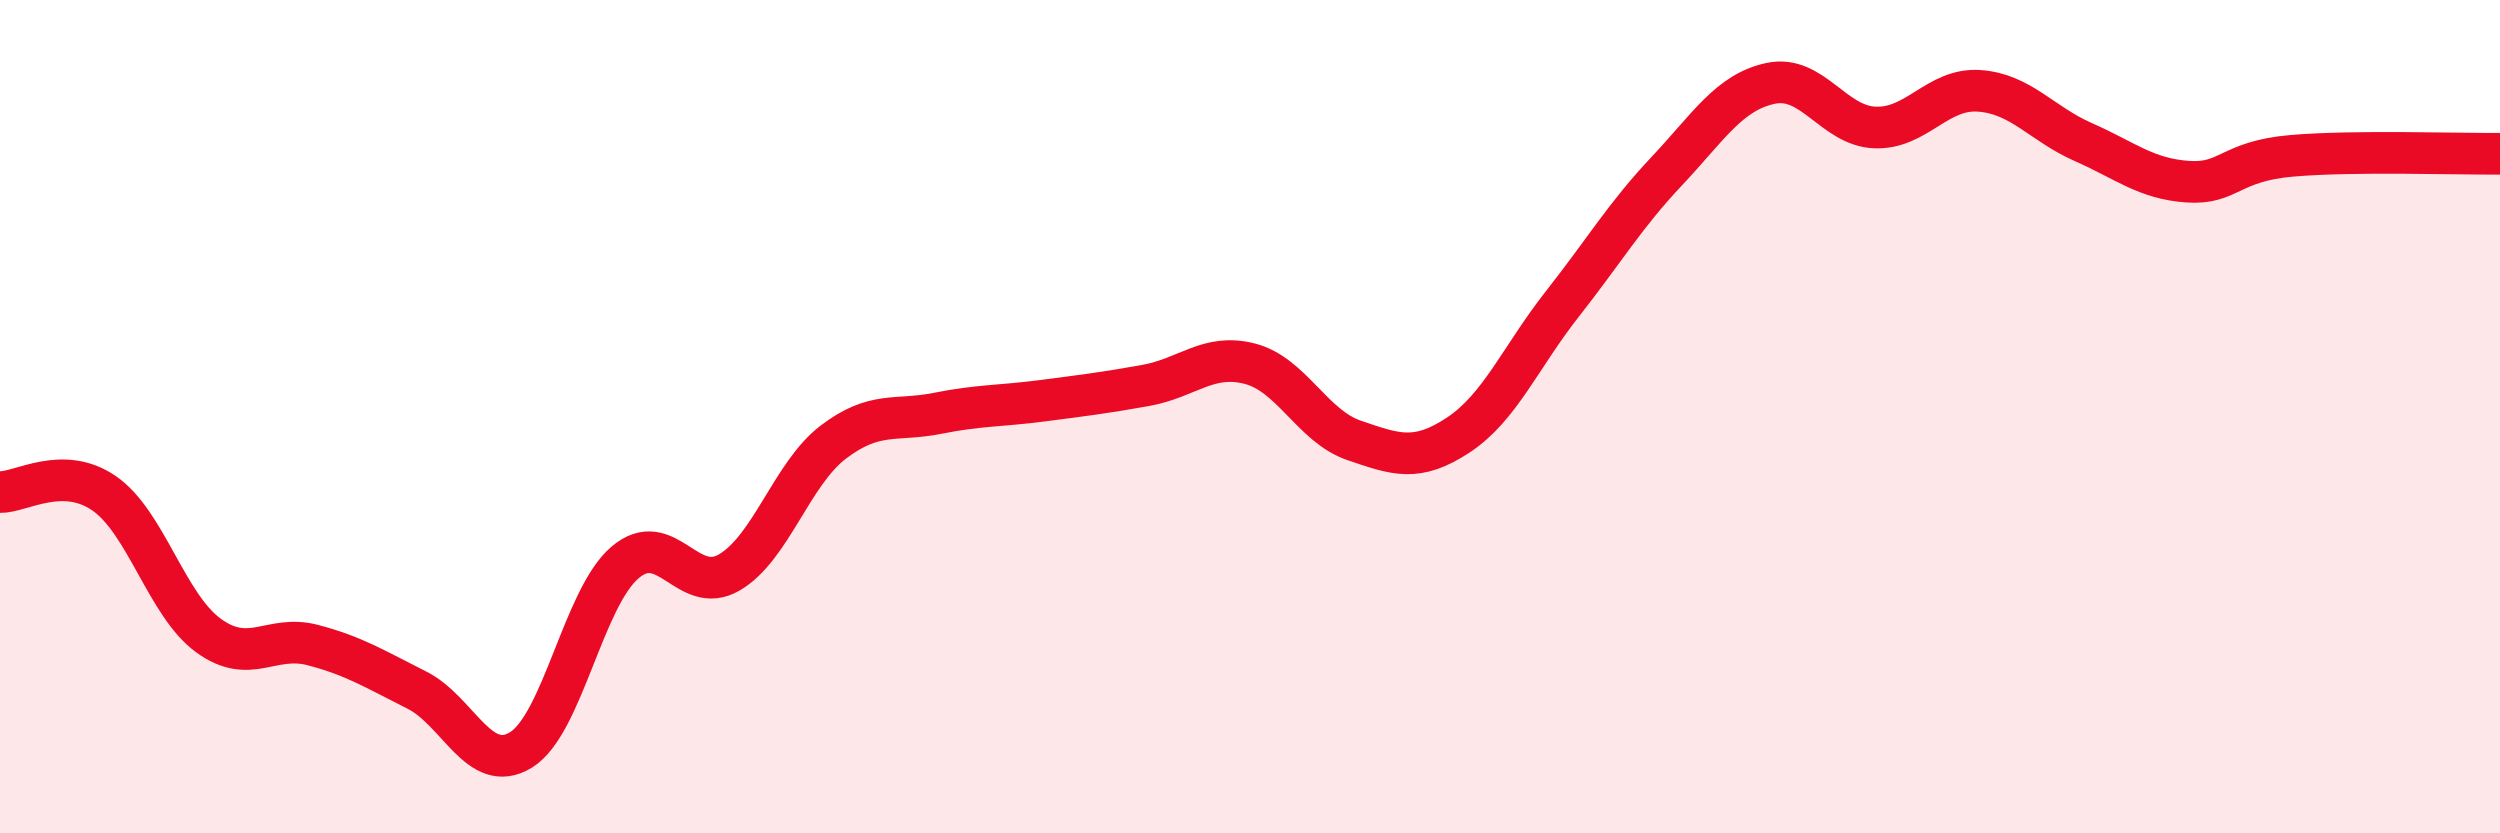
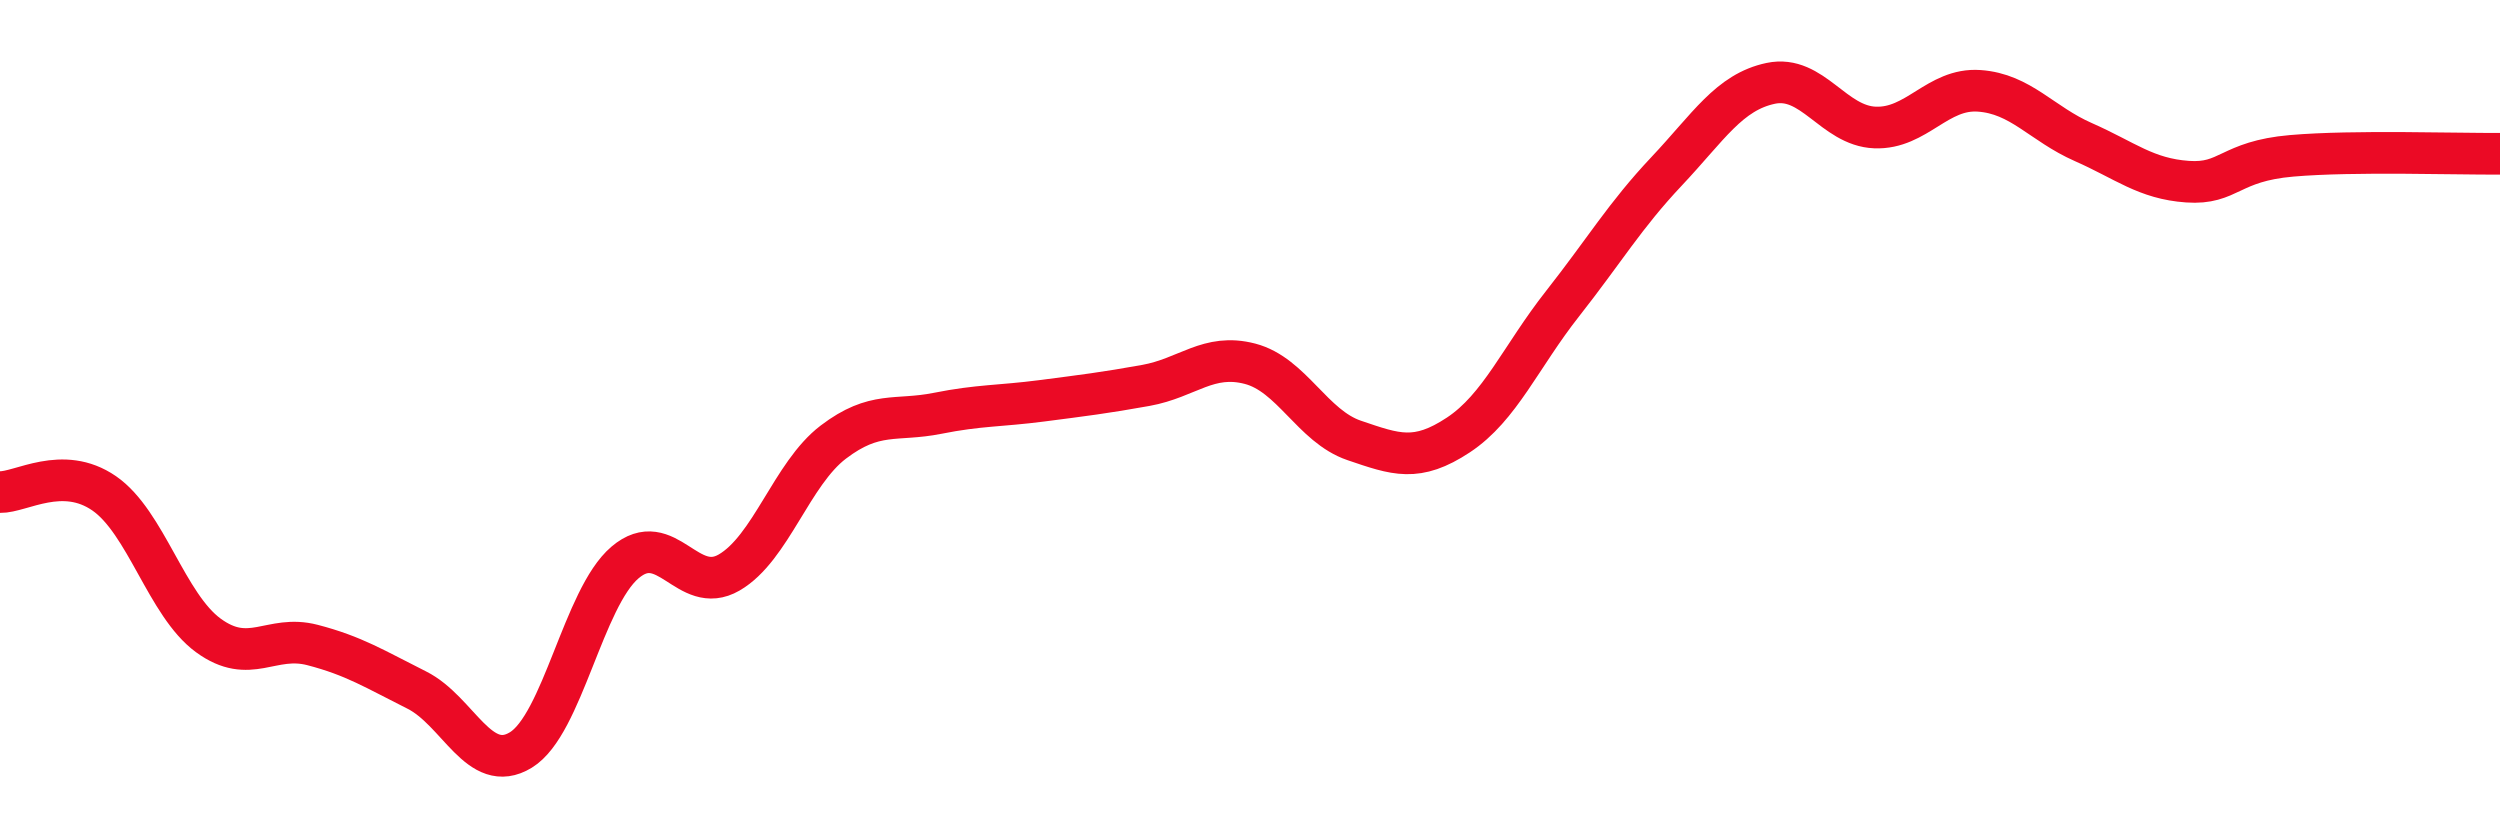
<svg xmlns="http://www.w3.org/2000/svg" width="60" height="20" viewBox="0 0 60 20">
-   <path d="M 0,11.81 C 0.5,11.82 1.5,11.15 2.5,11.84 C 3.5,12.53 4,14.52 5,15.25 C 6,15.98 6.5,15.22 7.5,15.48 C 8.5,15.74 9,16.06 10,16.56 C 11,17.06 11.5,18.61 12.5,18 C 13.5,17.39 14,14.35 15,13.5 C 16,12.65 16.5,14.32 17.5,13.74 C 18.5,13.16 19,11.37 20,10.61 C 21,9.85 21.5,10.12 22.5,9.92 C 23.5,9.72 24,9.75 25,9.62 C 26,9.49 26.5,9.43 27.5,9.25 C 28.5,9.07 29,8.47 30,8.73 C 31,8.99 31.5,10.23 32.5,10.57 C 33.5,10.91 34,11.1 35,10.44 C 36,9.78 36.5,8.56 37.5,7.29 C 38.5,6.02 39,5.17 40,4.11 C 41,3.05 41.5,2.21 42.5,2 C 43.5,1.79 44,3.02 45,3.06 C 46,3.1 46.5,2.11 47.5,2.18 C 48.5,2.25 49,2.97 50,3.41 C 51,3.85 51.5,4.29 52.5,4.36 C 53.5,4.43 53.5,3.87 55,3.74 C 56.5,3.61 59,3.7 60,3.69L60 20L0 20Z" fill="#EB0A25" opacity="0.1" stroke-linecap="round" stroke-linejoin="round" />
  <path d="M 0,11.81 C 0.5,11.82 1.5,11.15 2.5,11.84 C 3.5,12.53 4,14.52 5,15.25 C 6,15.98 6.5,15.22 7.5,15.48 C 8.5,15.74 9,16.06 10,16.56 C 11,17.06 11.5,18.61 12.5,18 C 13.5,17.39 14,14.35 15,13.5 C 16,12.65 16.5,14.32 17.5,13.74 C 18.5,13.16 19,11.37 20,10.61 C 21,9.85 21.5,10.12 22.5,9.92 C 23.5,9.72 24,9.75 25,9.62 C 26,9.49 26.5,9.43 27.5,9.25 C 28.5,9.07 29,8.47 30,8.73 C 31,8.99 31.5,10.23 32.5,10.57 C 33.5,10.91 34,11.1 35,10.44 C 36,9.78 36.5,8.56 37.5,7.29 C 38.5,6.02 39,5.17 40,4.11 C 41,3.05 41.5,2.21 42.5,2 C 43.5,1.79 44,3.02 45,3.06 C 46,3.1 46.5,2.11 47.5,2.18 C 48.5,2.25 49,2.97 50,3.41 C 51,3.85 51.5,4.29 52.5,4.36 C 53.5,4.43 53.5,3.87 55,3.74 C 56.5,3.61 59,3.7 60,3.69" stroke="#EB0A25" stroke-width="1" fill="none" stroke-linecap="round" stroke-linejoin="round" />
</svg>